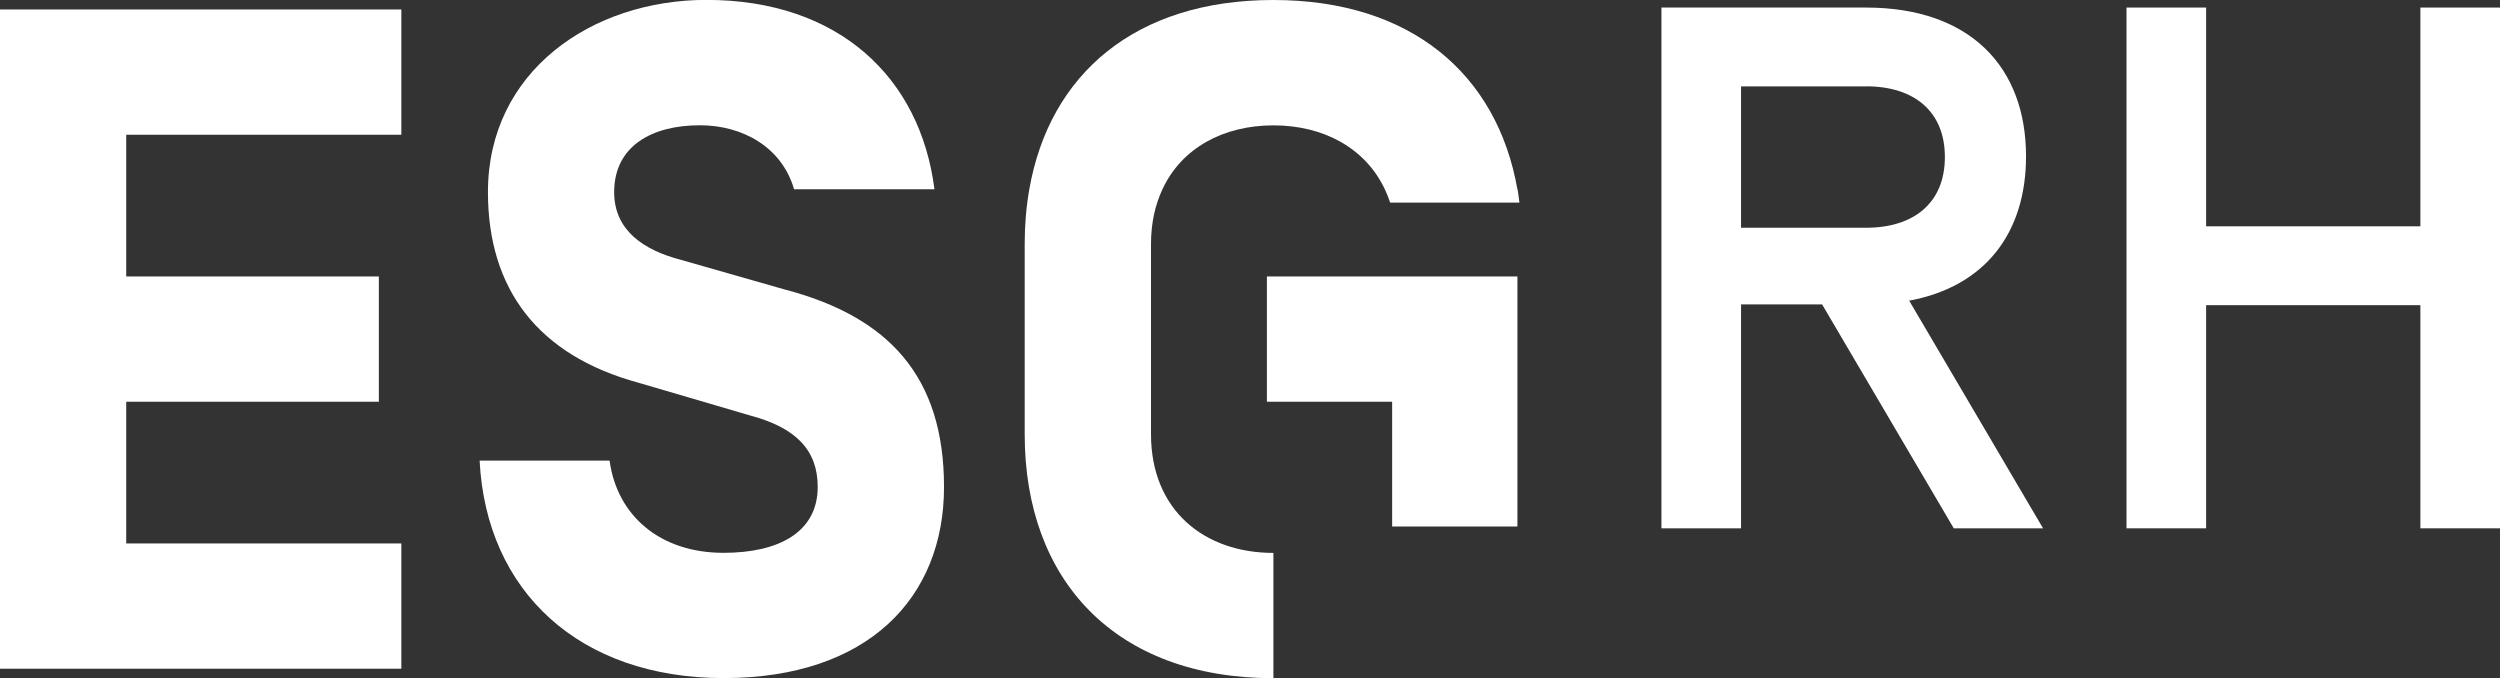
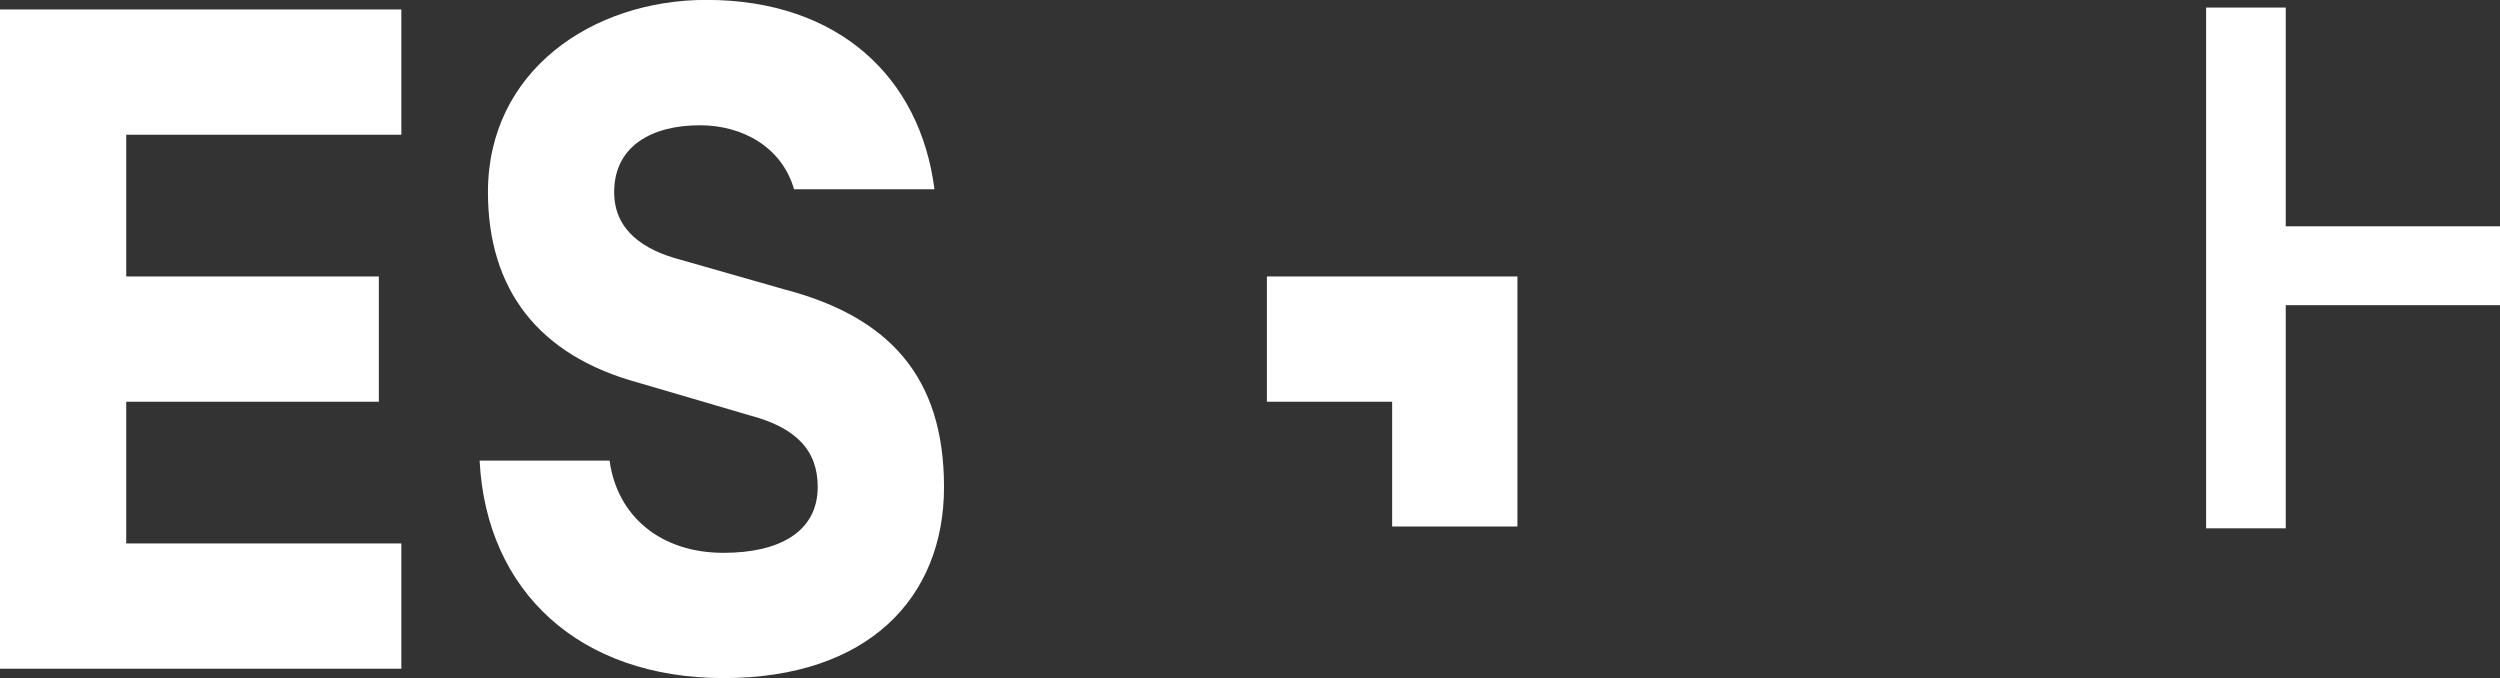
<svg xmlns="http://www.w3.org/2000/svg" id="Calque_2" viewBox="0 0 261.25 70.87">
  <rect x="0" y="0" width="261.25" height="70.87" fill="#333333" stroke="none" />
  <g id="Calque_1-2">
    <g>
      <polygon points="0 69.88 41.94 69.88 41.94 56.79 13.19 56.79 13.19 41.98 39.59 41.98 39.59 28.89 13.19 28.89 13.19 14.08 41.94 14.08 41.94 .99 0 .99 0 69.88" style="fill:#fff;" />
      <path d="M82.17,30.3l-11.1-3.17c-3.74-.99-6.89-3.01-6.89-7.05,0-4.82,3.94-6.99,8.96-6.99,4.43,0,8.56,2.26,9.84,6.69h14.67c-1.48-11.71-10.04-19.79-23.82-19.79-12.01,0-22.84,7.48-22.84,20.08,0,10.14,5.22,17.07,15.75,19.93l11.62,3.41c4.82,1.28,7.09,3.63,7.09,7.47,0,4.72-4.04,6.89-9.84,6.89-6.6,0-11.12-3.84-11.91-9.64h-13.58c.69,13.68,10.43,22.73,25.5,22.73s23.03-8.37,23.03-19.97-5.83-17.74-16.46-20.59" style="fill:#fff;" />
      <polygon points="145.48 28.89 132.39 28.89 132.39 41.98 145.48 41.98 145.48 55.02 158.57 55.02 158.57 41.98 158.57 41.93 158.57 28.89 145.48 28.89" style="fill:#fff;" />
-       <path d="M158.57,19.79h0c-2.11-12.02-11.1-19.79-25.51-19.79s-23.39,7.74-25.5,19.79c-.32,1.81-.48,3.72-.48,5.71v19.88c0,15.25,9.45,25.49,25.99,25.49v-13.09c-7.19,0-12.79-4.43-12.79-12.4V25.5c0-2.18,.43-4.08,1.19-5.71,2.01-4.34,6.39-6.69,11.61-6.69s9.61,2.37,11.64,6.69h0c.21,.44,.39,.9,.55,1.38h13.51c-.06-.46-.11-.92-.19-1.38Z" style="fill:#fff;" />
      <g>
-         <path d="M181.94,31.81v23.4h-8.32V.79h21.38c10.81,0,16.72,6.14,16.72,15.55,0,8.01-4.28,13.61-12.21,15.08l13.99,23.79h-9.33l-13.76-23.4h-8.47Zm13.06-22.78h-13.06v14.77h13.06c5.05,0,8.24-2.64,8.24-7.39s-3.19-7.39-8.24-7.39Z" style="fill:#fff;" />
-         <path d="M252.93,.79h8.32V55.21h-8.32V31.89h-22.39v23.32h-8.32V.79h8.32V23.65h22.39V.79Z" style="fill:#fff;" />
+         <path d="M252.93,.79h8.32V55.21V31.89h-22.39v23.32h-8.32V.79h8.32V23.65h22.39V.79Z" style="fill:#fff;" />
      </g>
    </g>
  </g>
</svg>